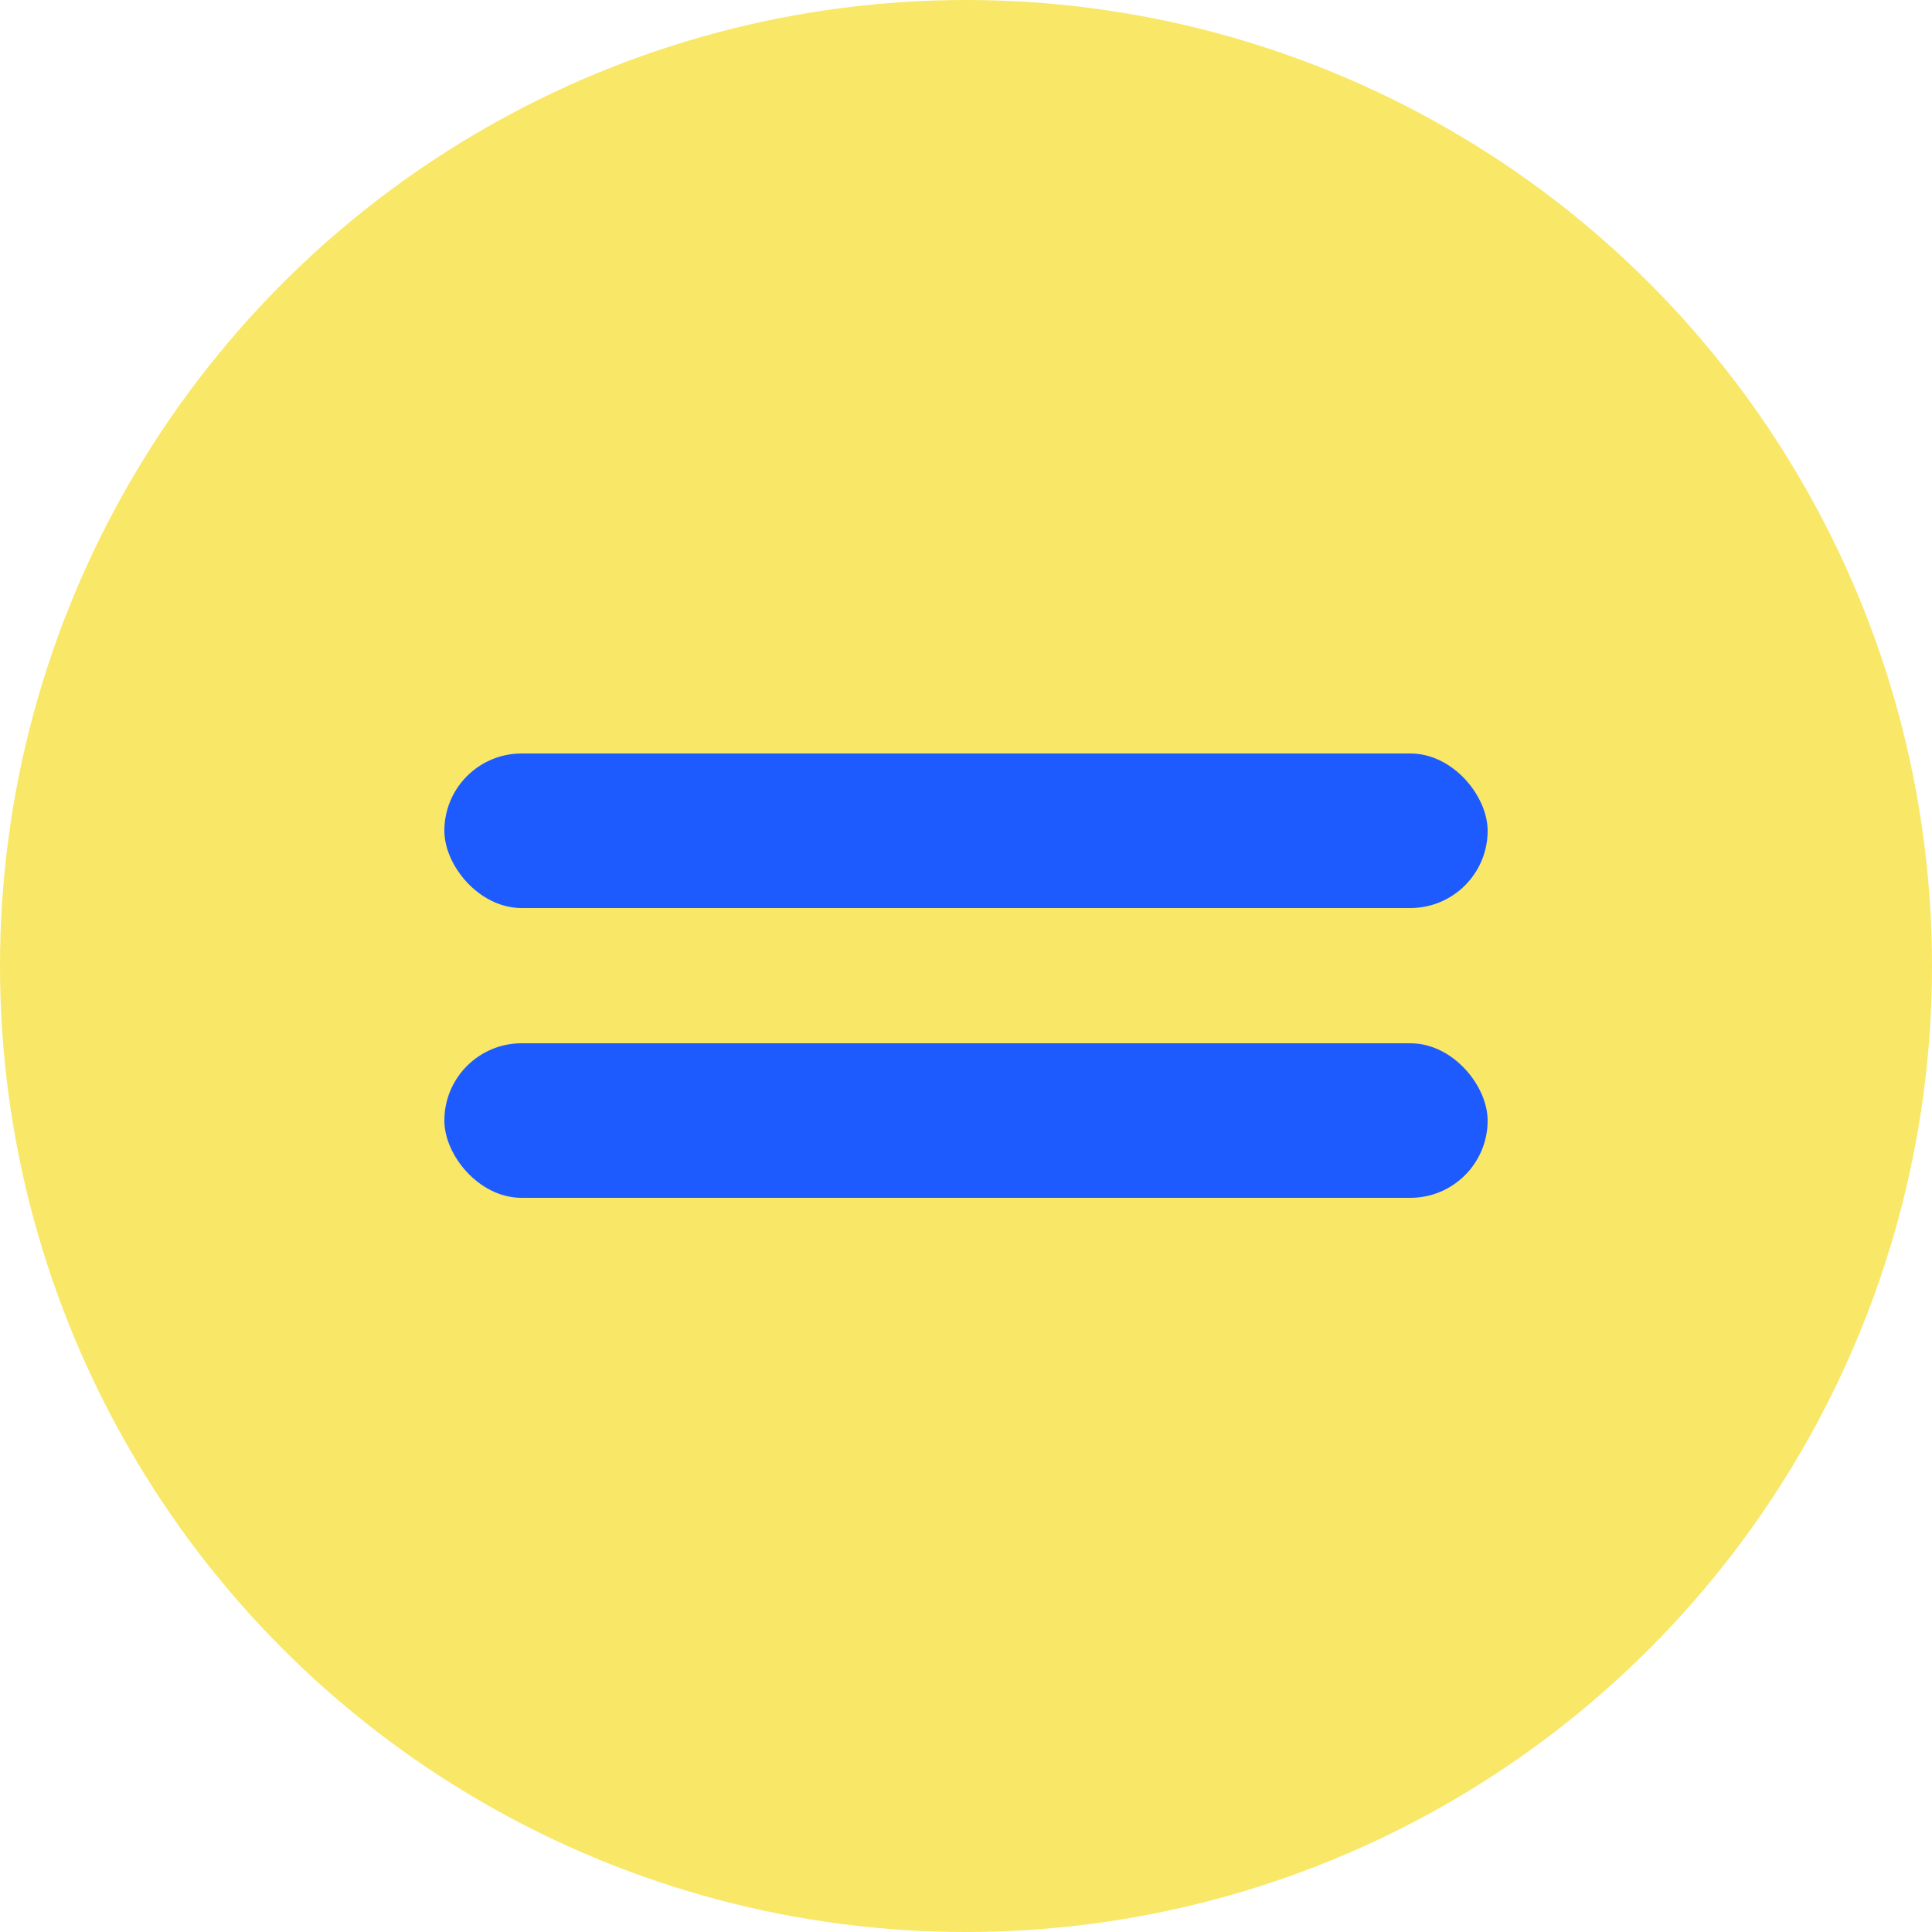
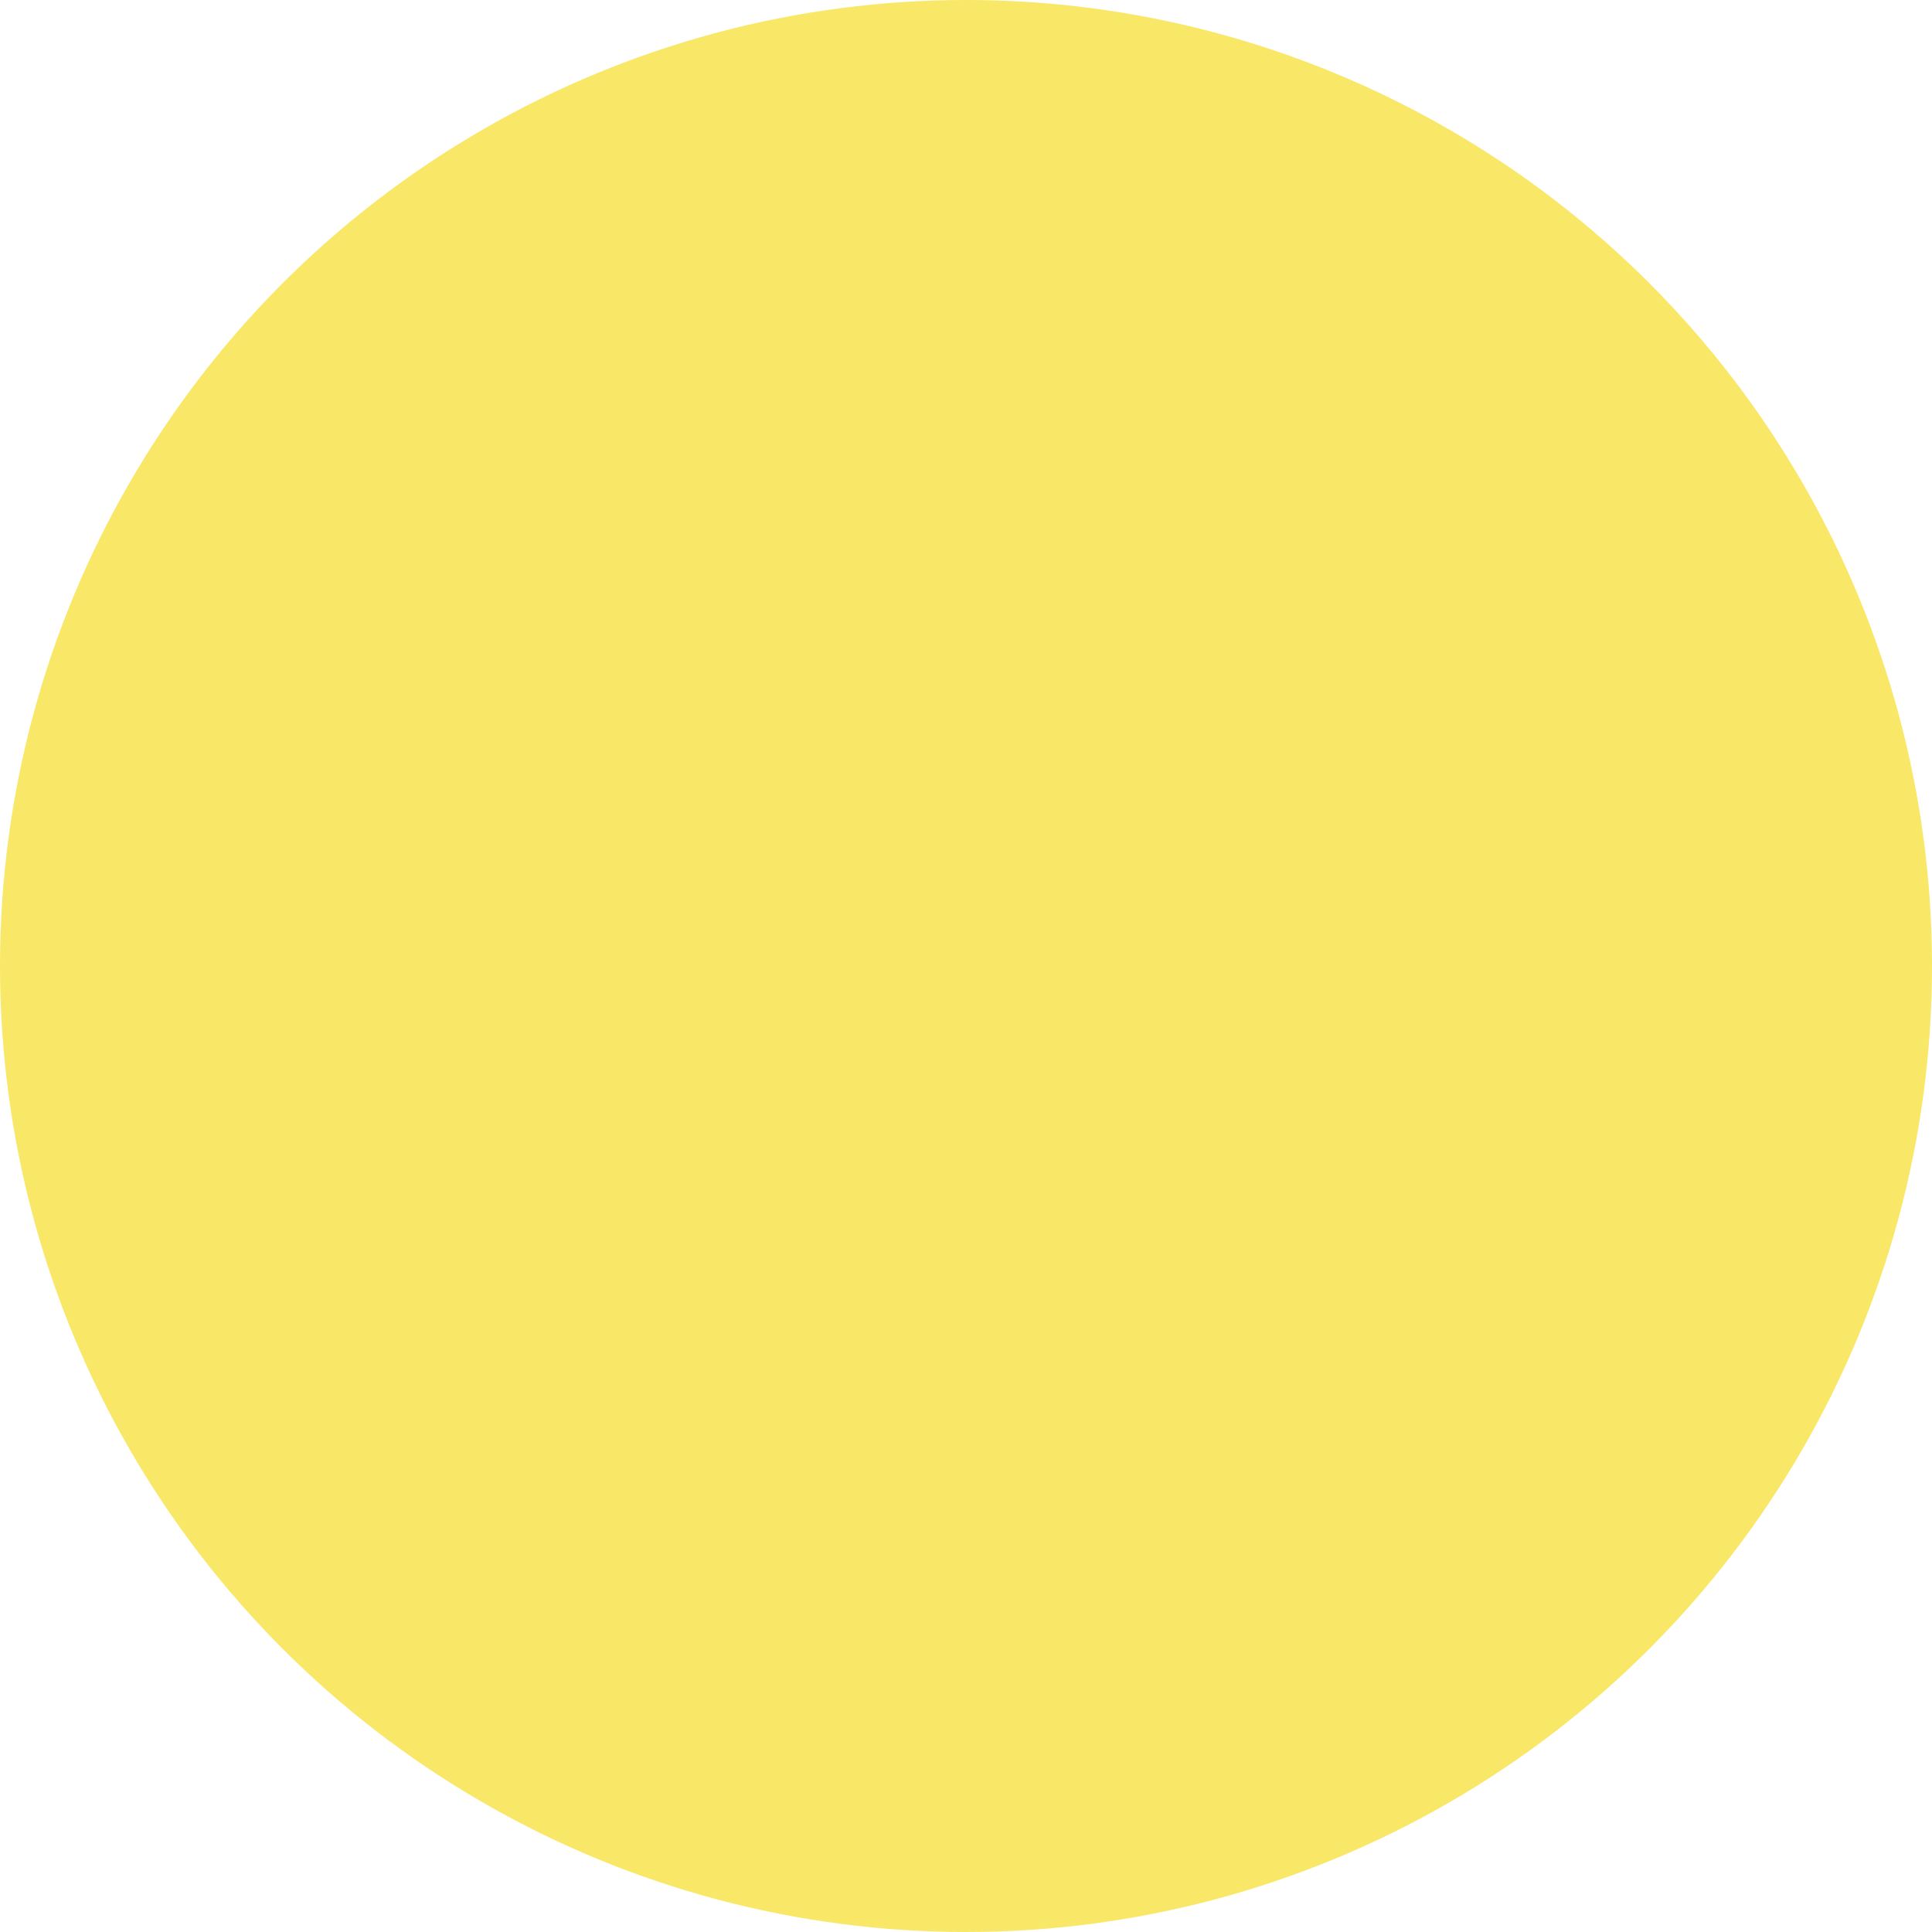
<svg xmlns="http://www.w3.org/2000/svg" width="100" height="100" viewBox="0 0 100 100" fill="none">
  <circle cx="50" cy="50" r="50" fill="#F9E767" />
-   <rect x="23" y="39" width="54" height="8" rx="4" fill="#1E5BFF" />
-   <rect x="23" y="54" width="54" height="8" rx="4" fill="#1E5BFF" />
</svg>